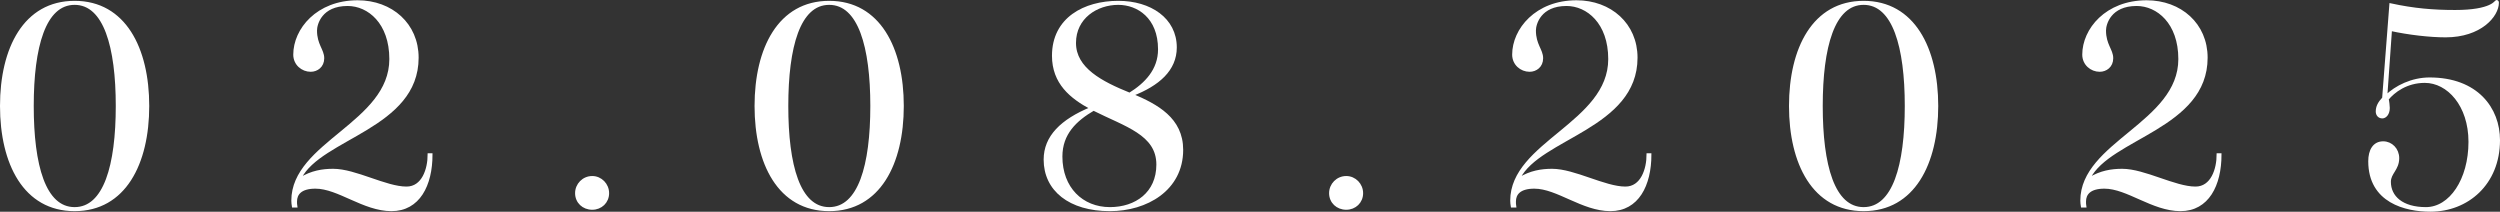
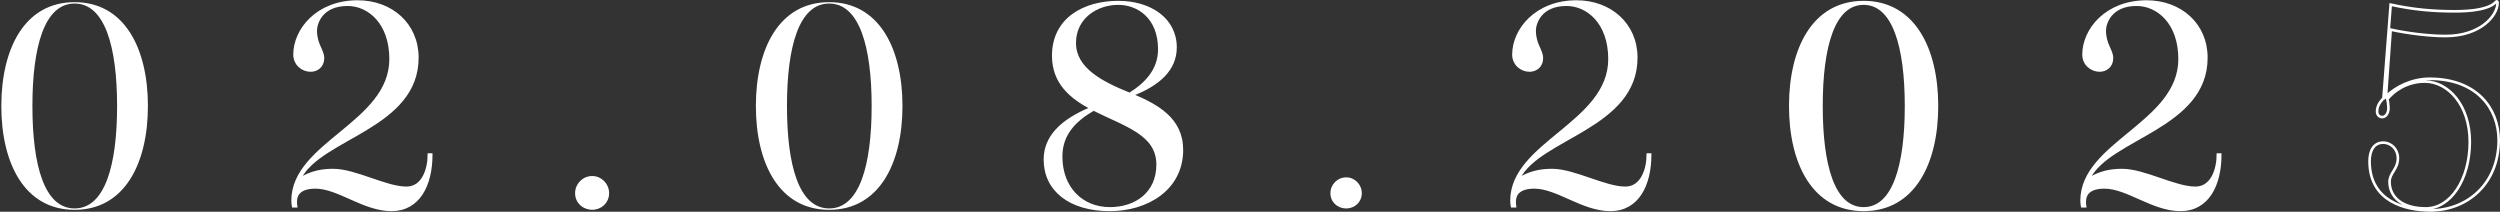
<svg xmlns="http://www.w3.org/2000/svg" viewBox="0 0 185.175 15.681" fill="none">
  <rect x="0" y="0" width="185.175" height="15.681" fill="#333333" stroke="none" />
  <path d="M8.673 7.851C8.673 3.471 7.769 0.262 5.527 0.262C3.285 0.262 2.401 3.471 2.401 7.851C2.401 12.252 3.285 15.439 5.527 15.439C7.769 15.439 8.673 12.252 8.673 7.851ZM10.956 7.851C10.956 12.108 9.229 15.542 5.527 15.542C1.825 15.542 0.098 12.108 0.098 7.851C0.098 3.594 1.825 0.16 5.527 0.16C9.229 0.16 10.956 3.594 10.956 7.851Z" fill="white" />
  <path d="M25.748 0.345C23.774 0.345 23.383 1.764 23.383 2.257C23.383 3.327 23.918 3.697 23.918 4.314C23.918 4.91 23.465 5.219 23.013 5.219C22.396 5.219 21.82 4.746 21.82 4.046C21.82 2.196 23.506 0.118 26.488 0.118C28.997 0.118 30.91 1.805 30.91 4.273C30.91 9.434 23.753 10.175 22.231 13.177C22.231 13.198 22.252 13.218 22.252 13.239C23.095 12.725 23.897 12.601 24.679 12.601C26.324 12.601 28.565 13.917 30.108 13.917C31.342 13.917 31.773 12.519 31.773 11.45H31.938C31.938 13.712 31.012 15.542 28.997 15.542C26.941 15.542 25.069 13.876 23.362 13.876C22.252 13.876 21.902 14.37 21.902 14.925C21.902 15.028 21.902 15.151 21.923 15.275H21.717C21.697 15.151 21.676 15.007 21.676 14.863C21.676 10.586 28.936 9.126 28.936 4.375C28.936 1.681 27.311 0.345 25.748 0.345Z" fill="white" />
  <path d="M42.695 14.308C42.695 13.671 43.209 13.136 43.867 13.136C44.505 13.136 45.019 13.671 45.019 14.308C45.019 14.966 44.505 15.439 43.867 15.439C43.209 15.439 42.695 14.966 42.695 14.308Z" fill="white" />
  <path d="M64.563 7.851C64.563 3.471 63.658 0.262 61.417 0.262C59.175 0.262 58.291 3.471 58.291 7.851C58.291 12.252 59.175 15.439 61.417 15.439C63.658 15.439 64.563 12.252 64.563 7.851ZM66.846 7.851C66.846 12.108 65.118 15.542 61.417 15.542C57.715 15.542 55.988 12.108 55.988 7.851C55.988 3.594 57.715 0.16 61.417 0.16C65.118 0.16 66.846 3.594 66.846 7.851Z" fill="white" />
  <path d="M87.067 3.512C87.067 5.157 85.812 6.267 83.838 7.028C85.689 7.81 87.54 8.797 87.54 11.1C87.54 14.041 84.907 15.542 82.213 15.542C79.231 15.542 77.401 14.061 77.401 11.82C77.401 10.134 78.635 8.92 80.835 8.015C79.334 7.213 78.018 6.144 78.018 4.129C78.018 1.373 80.342 0.16 82.83 0.16C85.195 0.16 87.067 1.414 87.067 3.512ZM85.75 12.19C85.75 9.907 83.365 9.29 81 8.098C79.663 8.879 78.594 9.887 78.594 11.594C78.594 13.938 80.136 15.439 82.213 15.439C84.146 15.439 85.75 14.308 85.75 12.19ZM79.601 3.183C79.601 5.095 81.576 6.123 83.673 6.967C84.866 6.226 85.874 5.198 85.874 3.656C85.874 1.27 84.29 0.262 82.83 0.262C81.226 0.262 79.601 1.291 79.601 3.183Z" fill="white" />
  <path d="M98.544 14.308C98.544 13.671 99.058 13.136 99.717 13.136C100.354 13.136 100.868 13.671 100.868 14.308C100.868 14.966 100.354 15.439 99.717 15.439C99.058 15.439 98.544 14.966 98.544 14.308Z" fill="white" />
  <path d="M116.032 0.345C114.058 0.345 113.667 1.764 113.667 2.257C113.667 3.327 114.202 3.697 114.202 4.314C114.202 4.91 113.749 5.219 113.297 5.219C112.68 5.219 112.104 4.746 112.104 4.046C112.104 2.196 113.791 0.118 116.772 0.118C119.281 0.118 121.194 1.805 121.194 4.273C121.194 9.434 114.037 10.175 112.515 13.177C112.515 13.198 112.536 13.218 112.536 13.239C113.379 12.725 114.181 12.601 114.963 12.601C116.608 12.601 118.85 13.917 120.392 13.917C121.626 13.917 122.058 12.519 122.058 11.45H122.222C122.222 13.712 121.297 15.542 119.281 15.542C117.225 15.542 115.354 13.876 113.647 13.876C112.536 13.876 112.187 14.37 112.187 14.925C112.187 15.028 112.187 15.151 112.207 15.275H112.001C111.981 15.151 111.96 15.007 111.96 14.863C111.96 10.586 119.22 9.126 119.22 4.375C119.22 1.681 117.595 0.345 116.032 0.345Z" fill="white" />
  <path d="M141.185 7.851C141.185 3.471 140.28 0.262 138.038 0.262C135.796 0.262 134.912 3.471 134.912 7.851C134.912 12.252 135.796 15.439 138.038 15.439C140.28 15.439 141.185 12.252 141.185 7.851ZM143.467 7.851C143.467 12.108 141.74 15.542 138.038 15.542C134.336 15.542 132.609 12.108 132.609 7.851C132.609 3.594 134.336 0.16 138.038 0.16C141.74 0.16 143.467 3.594 143.467 7.851Z" fill="white" />
  <path d="M158.259 0.345C156.285 0.345 155.894 1.764 155.894 2.257C155.894 3.327 156.429 3.697 156.429 4.314C156.429 4.91 155.976 5.219 155.524 5.219C154.907 5.219 154.331 4.746 154.331 4.046C154.331 2.196 156.017 0.118 158.999 0.118C161.508 0.118 163.421 1.805 163.421 4.273C163.421 9.434 156.264 10.175 154.742 13.177C154.742 13.198 154.763 13.218 154.763 13.239C155.606 12.725 156.408 12.601 157.19 12.601C158.835 12.601 161.076 13.917 162.619 13.917C163.853 13.917 164.284 12.519 164.284 11.45H164.449C164.449 13.712 163.523 15.542 161.508 15.542C159.452 15.542 157.58 13.876 155.873 13.876C154.763 13.876 154.413 14.37 154.413 14.925C154.413 15.028 154.413 15.151 154.434 15.275H154.228C154.208 15.151 154.187 15.007 154.187 14.863C154.187 10.586 161.447 9.126 161.447 4.375C161.447 1.681 159.822 0.345 158.259 0.345Z" fill="white" />
-   <path d="M179.689 15.439C181.499 15.439 182.938 13.321 182.938 10.504C182.938 7.789 181.334 6.041 179.607 6.041C178.229 6.041 177.283 6.781 176.831 7.337C176.872 7.481 176.913 7.851 176.913 7.995C176.913 8.447 176.666 8.673 176.46 8.673C176.214 8.673 176.07 8.488 176.07 8.262C176.07 7.913 176.214 7.625 176.543 7.275L177.077 0.345C178.784 0.715 180.224 0.838 181.848 0.838C184.583 0.838 184.871 0.098 184.913 0.098C184.974 0.098 184.995 0.139 184.995 0.201C184.995 1.167 183.72 2.668 181.149 2.668C179.956 2.668 178.393 2.483 177.077 2.196L176.728 7.152C177.468 6.411 178.681 5.835 179.956 5.835C183.473 5.835 185.077 8.056 185.077 10.38C185.077 13.609 182.753 15.583 180.018 15.583C178.208 15.583 175.514 14.946 175.514 11.943C175.514 11.141 175.843 10.565 176.522 10.565C177.118 10.565 177.612 11.059 177.612 11.717C177.612 12.54 176.995 12.807 176.995 13.465C176.995 14.596 177.92 15.439 179.689 15.439Z" fill="white" />
-   <path d="M8.673 7.851C8.673 3.471 7.769 0.262 5.527 0.262C3.285 0.262 2.401 3.471 2.401 7.851C2.401 12.252 3.285 15.439 5.527 15.439C7.769 15.439 8.673 12.252 8.673 7.851ZM10.956 7.851C10.956 12.108 9.229 15.542 5.527 15.542C1.825 15.542 0.098 12.108 0.098 7.851C0.098 3.594 1.825 0.16 5.527 0.16C9.229 0.16 10.956 3.594 10.956 7.851Z" stroke="white" stroke-width="0.196" />
  <path d="M25.748 0.345C23.774 0.345 23.383 1.764 23.383 2.257C23.383 3.327 23.918 3.697 23.918 4.314C23.918 4.91 23.465 5.219 23.013 5.219C22.396 5.219 21.82 4.746 21.82 4.046C21.82 2.196 23.506 0.118 26.488 0.118C28.997 0.118 30.91 1.805 30.91 4.273C30.91 9.434 23.753 10.175 22.231 13.177C22.231 13.198 22.252 13.218 22.252 13.239C23.095 12.725 23.897 12.601 24.679 12.601C26.324 12.601 28.565 13.917 30.108 13.917C31.342 13.917 31.773 12.519 31.773 11.45H31.938C31.938 13.712 31.012 15.542 28.997 15.542C26.941 15.542 25.069 13.876 23.362 13.876C22.252 13.876 21.902 14.37 21.902 14.925C21.902 15.028 21.902 15.151 21.923 15.275H21.717C21.697 15.151 21.676 15.007 21.676 14.863C21.676 10.586 28.936 9.126 28.936 4.375C28.936 1.681 27.311 0.345 25.748 0.345Z" stroke="white" stroke-width="0.196" />
  <path d="M42.695 14.308C42.695 13.671 43.209 13.136 43.867 13.136C44.505 13.136 45.019 13.671 45.019 14.308C45.019 14.966 44.505 15.439 43.867 15.439C43.209 15.439 42.695 14.966 42.695 14.308Z" stroke="white" stroke-width="0.196" />
-   <path d="M64.563 7.851C64.563 3.471 63.658 0.262 61.417 0.262C59.175 0.262 58.291 3.471 58.291 7.851C58.291 12.252 59.175 15.439 61.417 15.439C63.658 15.439 64.563 12.252 64.563 7.851ZM66.846 7.851C66.846 12.108 65.118 15.542 61.417 15.542C57.715 15.542 55.988 12.108 55.988 7.851C55.988 3.594 57.715 0.16 61.417 0.16C65.118 0.16 66.846 3.594 66.846 7.851Z" stroke="white" stroke-width="0.196" />
  <path d="M87.067 3.512C87.067 5.157 85.812 6.267 83.838 7.028C85.689 7.81 87.54 8.797 87.54 11.1C87.54 14.041 84.907 15.542 82.213 15.542C79.231 15.542 77.401 14.061 77.401 11.82C77.401 10.134 78.635 8.92 80.835 8.015C79.334 7.213 78.018 6.144 78.018 4.129C78.018 1.373 80.342 0.16 82.83 0.16C85.195 0.16 87.067 1.414 87.067 3.512ZM85.75 12.19C85.75 9.907 83.365 9.29 81 8.098C79.663 8.879 78.594 9.887 78.594 11.594C78.594 13.938 80.136 15.439 82.213 15.439C84.146 15.439 85.75 14.308 85.75 12.19ZM79.601 3.183C79.601 5.095 81.576 6.123 83.673 6.967C84.866 6.226 85.874 5.198 85.874 3.656C85.874 1.27 84.29 0.262 82.83 0.262C81.226 0.262 79.601 1.291 79.601 3.183Z" stroke="white" stroke-width="0.196" />
-   <path d="M98.544 14.308C98.544 13.671 99.058 13.136 99.717 13.136C100.354 13.136 100.868 13.671 100.868 14.308C100.868 14.966 100.354 15.439 99.717 15.439C99.058 15.439 98.544 14.966 98.544 14.308Z" stroke="white" stroke-width="0.196" />
  <path d="M116.032 0.345C114.058 0.345 113.667 1.764 113.667 2.257C113.667 3.327 114.202 3.697 114.202 4.314C114.202 4.91 113.749 5.219 113.297 5.219C112.68 5.219 112.104 4.746 112.104 4.046C112.104 2.196 113.791 0.118 116.772 0.118C119.281 0.118 121.194 1.805 121.194 4.273C121.194 9.434 114.037 10.175 112.515 13.177C112.515 13.198 112.536 13.218 112.536 13.239C113.379 12.725 114.181 12.601 114.963 12.601C116.608 12.601 118.85 13.917 120.392 13.917C121.626 13.917 122.058 12.519 122.058 11.45H122.222C122.222 13.712 121.297 15.542 119.281 15.542C117.225 15.542 115.354 13.876 113.647 13.876C112.536 13.876 112.187 14.37 112.187 14.925C112.187 15.028 112.187 15.151 112.207 15.275H112.001C111.981 15.151 111.96 15.007 111.96 14.863C111.96 10.586 119.22 9.126 119.22 4.375C119.22 1.681 117.595 0.345 116.032 0.345Z" stroke="white" stroke-width="0.196" />
  <path d="M141.185 7.851C141.185 3.471 140.28 0.262 138.038 0.262C135.796 0.262 134.912 3.471 134.912 7.851C134.912 12.252 135.796 15.439 138.038 15.439C140.28 15.439 141.185 12.252 141.185 7.851ZM143.467 7.851C143.467 12.108 141.74 15.542 138.038 15.542C134.336 15.542 132.609 12.108 132.609 7.851C132.609 3.594 134.336 0.16 138.038 0.16C141.74 0.16 143.467 3.594 143.467 7.851Z" stroke="white" stroke-width="0.196" />
  <path d="M158.259 0.345C156.285 0.345 155.894 1.764 155.894 2.257C155.894 3.327 156.429 3.697 156.429 4.314C156.429 4.91 155.976 5.219 155.524 5.219C154.907 5.219 154.331 4.746 154.331 4.046C154.331 2.196 156.017 0.118 158.999 0.118C161.508 0.118 163.421 1.805 163.421 4.273C163.421 9.434 156.264 10.175 154.742 13.177C154.742 13.198 154.763 13.218 154.763 13.239C155.606 12.725 156.408 12.601 157.19 12.601C158.835 12.601 161.076 13.917 162.619 13.917C163.853 13.917 164.284 12.519 164.284 11.45H164.449C164.449 13.712 163.523 15.542 161.508 15.542C159.452 15.542 157.58 13.876 155.873 13.876C154.763 13.876 154.413 14.37 154.413 14.925C154.413 15.028 154.413 15.151 154.434 15.275H154.228C154.208 15.151 154.187 15.007 154.187 14.863C154.187 10.586 161.447 9.126 161.447 4.375C161.447 1.681 159.822 0.345 158.259 0.345Z" stroke="white" stroke-width="0.196" />
  <path d="M179.689 15.439C181.499 15.439 182.938 13.321 182.938 10.504C182.938 7.789 181.334 6.041 179.607 6.041C178.229 6.041 177.283 6.781 176.831 7.337C176.872 7.481 176.913 7.851 176.913 7.995C176.913 8.447 176.666 8.673 176.46 8.673C176.214 8.673 176.07 8.488 176.07 8.262C176.07 7.913 176.214 7.625 176.543 7.275L177.077 0.345C178.784 0.715 180.224 0.838 181.848 0.838C184.583 0.838 184.871 0.098 184.913 0.098C184.974 0.098 184.995 0.139 184.995 0.201C184.995 1.167 183.72 2.668 181.149 2.668C179.956 2.668 178.393 2.483 177.077 2.196L176.728 7.152C177.468 6.411 178.681 5.835 179.956 5.835C183.473 5.835 185.077 8.056 185.077 10.38C185.077 13.609 182.753 15.583 180.018 15.583C178.208 15.583 175.514 14.946 175.514 11.943C175.514 11.141 175.843 10.565 176.522 10.565C177.118 10.565 177.612 11.059 177.612 11.717C177.612 12.54 176.995 12.807 176.995 13.465C176.995 14.596 177.92 15.439 179.689 15.439Z" stroke="white" stroke-width="0.196" />
</svg>